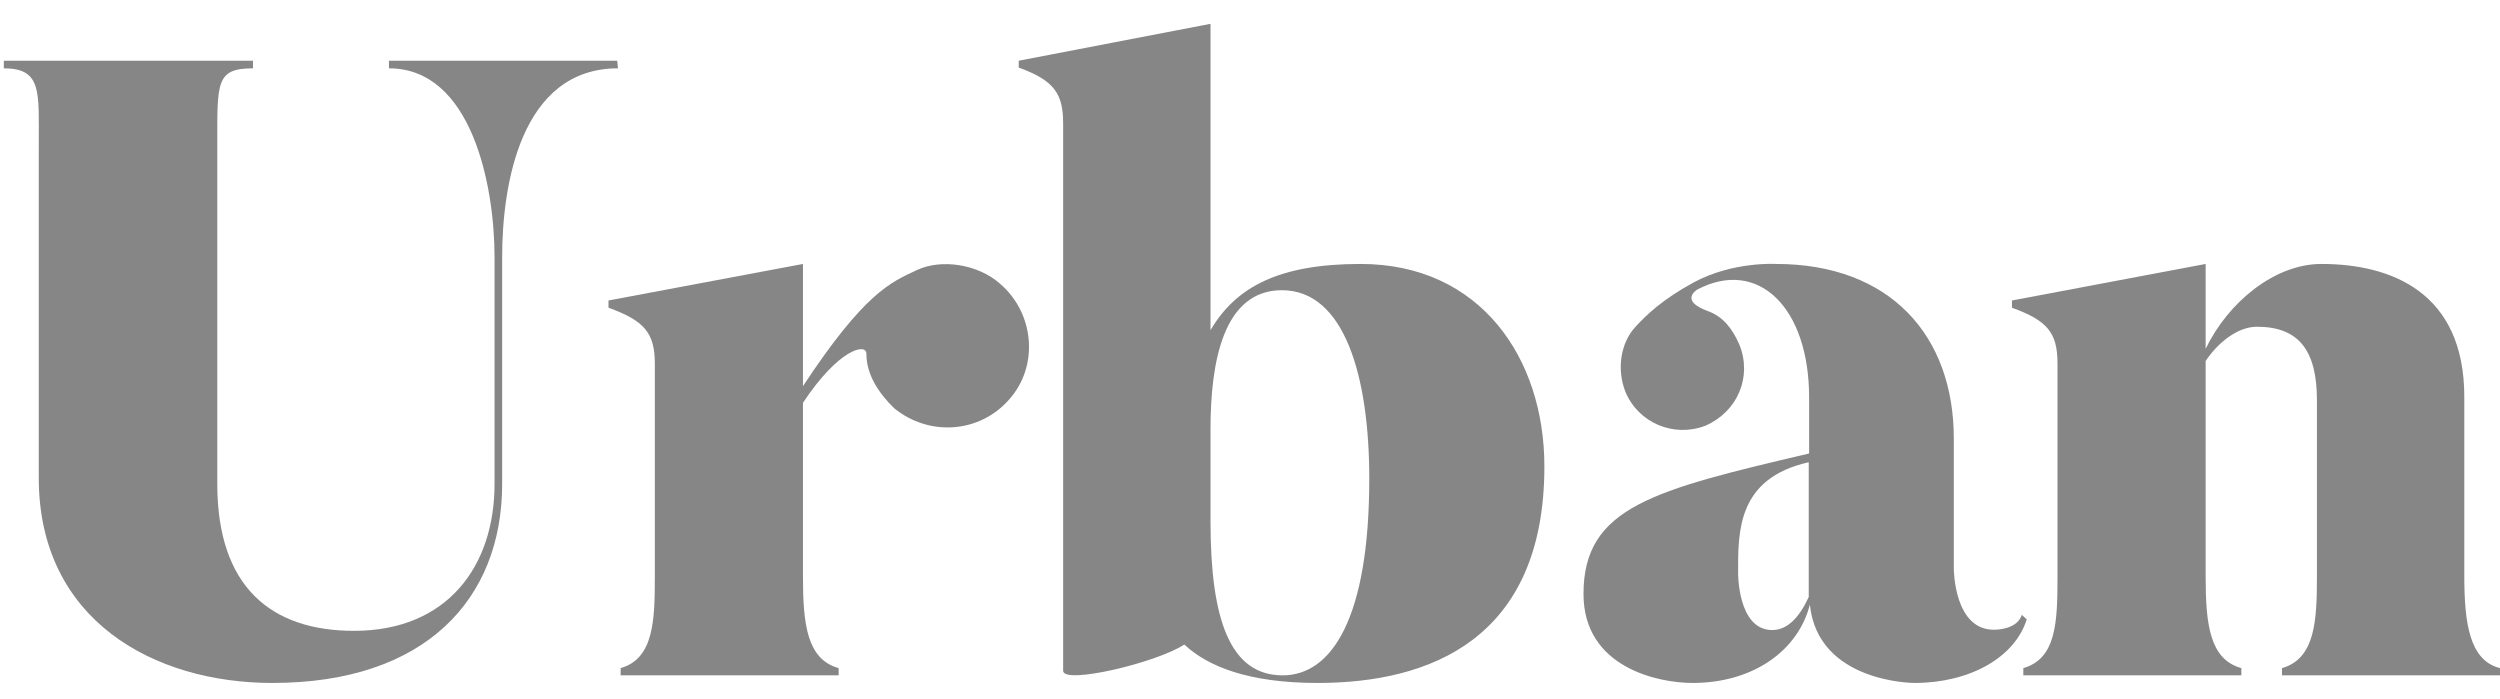
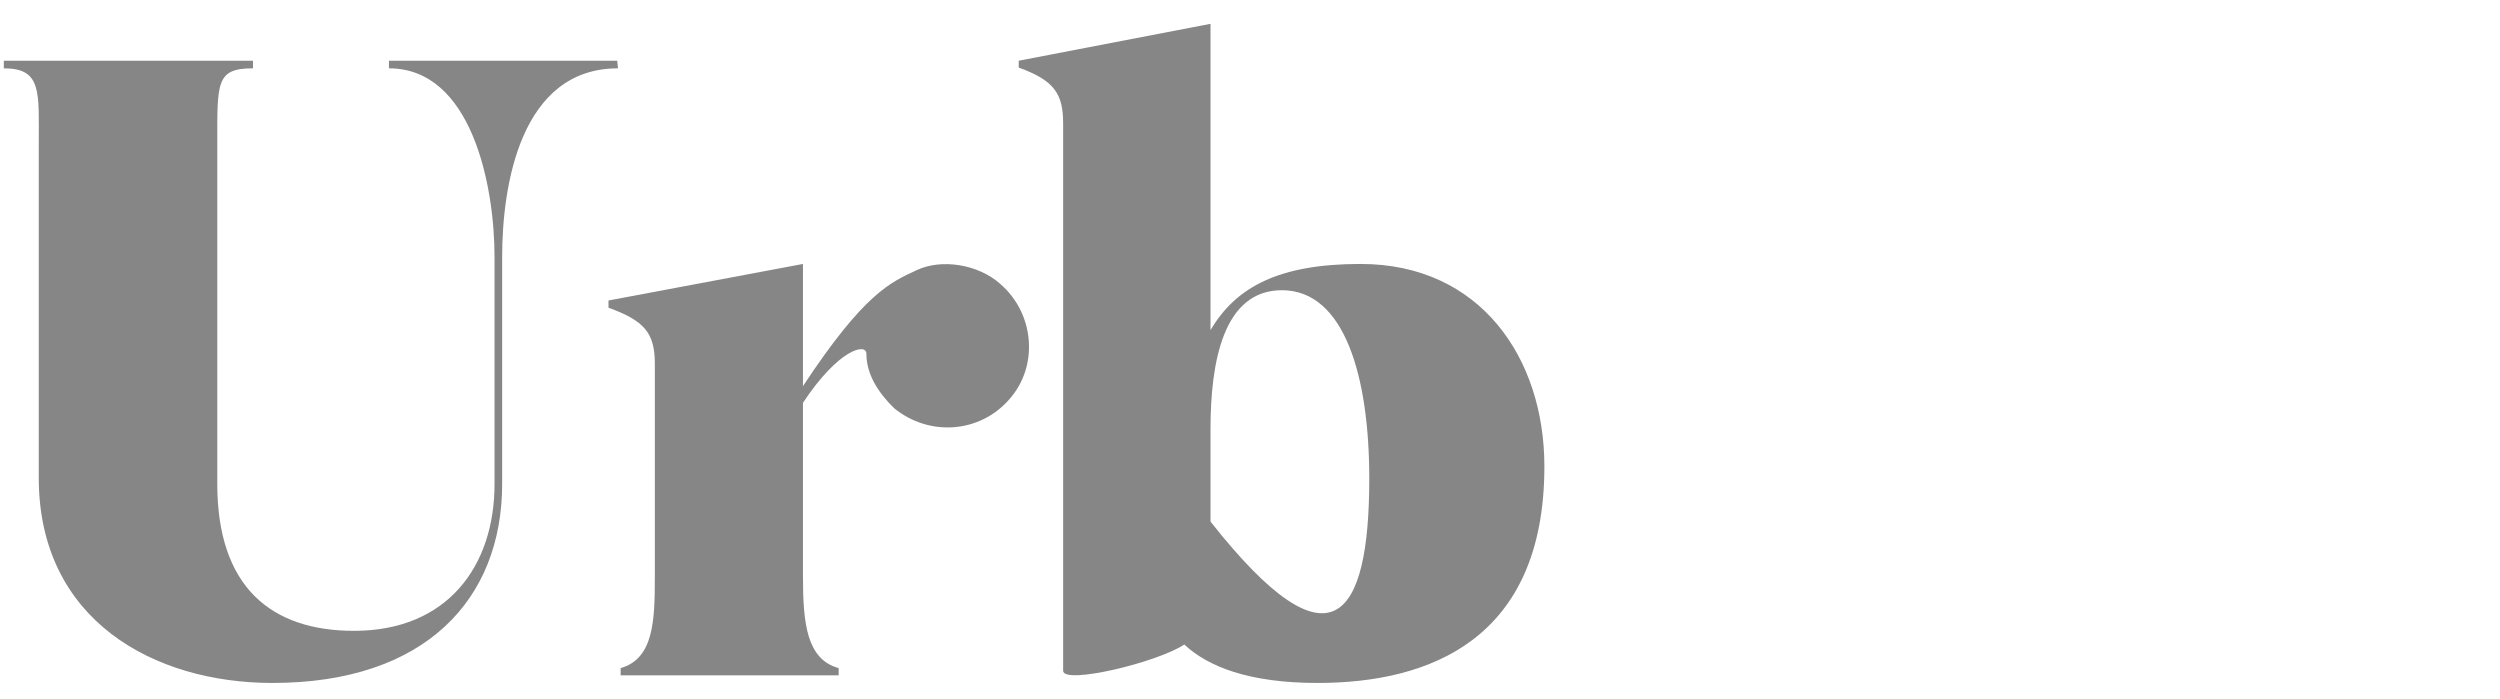
<svg xmlns="http://www.w3.org/2000/svg" width="93" height="26" viewBox="0 0 93 26" fill="none">
  <path d="M1.442 17.775V5.402C1.442 3.42 1.569 2.542 0.142 2.542V2.259H9.411V2.542C8.026 2.542 8.083 3.066 8.083 5.402V18.002C8.083 21.838 10.089 23.467 13.169 23.467C16.645 23.467 18.397 21.06 18.397 18.002V9.564C18.397 6.903 17.55 2.542 14.469 2.542V2.259H22.961L22.989 2.542C19.358 2.542 18.68 6.903 18.68 9.564V18.002C18.68 22.291 15.826 25.406 10.132 25.406C5.723 25.406 1.442 23.07 1.442 17.775Z" fill="#868686" />
  <path d="M37.542 14.859C36.44 16.119 34.561 16.246 33.261 15.185C32.654 14.59 32.23 13.911 32.23 13.16C32.23 12.75 31.198 12.976 29.87 14.986V21.442C29.87 23.24 30.026 24.528 31.198 24.854V25.123H23.088V24.854C24.317 24.5 24.36 23.098 24.36 21.442V13.528C24.36 12.382 23.964 11.928 22.636 11.447V11.178L29.87 9.819V14.364C32.159 10.895 33.134 10.499 34.109 10.046C35.013 9.621 36.384 9.819 37.218 10.569C38.489 11.674 38.645 13.627 37.542 14.859Z" fill="#868686" />
-   <path fill-rule="evenodd" clip-rule="evenodd" d="M57.451 17.351C57.451 23.792 53.169 25.406 49.016 25.406C46.458 25.406 44.932 24.797 44.056 23.976C43.025 24.656 39.549 25.477 39.549 24.953V4.595C39.549 3.491 39.224 2.995 37.896 2.514V2.259L45.031 0.886V12.282C45.978 10.668 47.589 9.819 50.612 9.819C55.077 9.819 57.451 13.33 57.451 17.351ZM50.937 17.804C50.937 14.01 50.019 10.796 47.687 10.796C45.511 10.796 45.031 13.457 45.031 15.963V19.403C45.031 23.098 45.78 25.123 47.716 25.123C49.538 25.123 50.937 22.999 50.937 17.804Z" fill="#868686" />
-   <path fill-rule="evenodd" clip-rule="evenodd" d="M75.395 23.042C74.943 24.472 73.261 25.406 71.213 25.406C71.213 25.406 67.624 25.406 67.327 22.49C66.903 24.174 65.25 25.406 62.961 25.406C61.718 25.406 58.906 24.854 58.906 22.093C58.906 18.851 61.534 18.228 67.299 16.869V14.788C67.299 11.419 65.391 9.593 63.145 10.768C63.145 10.768 62.438 11.178 63.54 11.575C64.091 11.773 64.445 12.226 64.699 12.806C65.194 14.009 64.642 15.312 63.441 15.836C62.269 16.289 60.941 15.737 60.46 14.562C60.135 13.712 60.291 12.749 60.842 12.155C61.237 11.73 61.817 11.15 63.018 10.499C64.473 9.72 66.07 9.819 66.07 9.819C70.308 9.819 72.682 12.48 72.682 16.317V21.159C72.682 21.159 72.682 23.495 74.236 23.424C74.236 23.424 75.042 23.424 75.211 22.872L75.395 23.042ZM67.285 17.195C64.628 17.789 64.657 19.771 64.657 21.286C64.657 21.286 64.628 23.438 65.928 23.438C66.479 23.438 66.931 22.985 67.285 22.206V17.195Z" fill="#868686" />
-   <path d="M93 24.854V25.123H84.89V24.854C86.133 24.5 86.19 23.07 86.19 21.414V14.887C86.19 13.033 85.511 12.155 83.957 12.155C83.237 12.155 82.502 12.75 82.05 13.429V21.442C82.05 23.24 82.205 24.528 83.378 24.854V25.123H75.268V24.854C76.497 24.5 76.539 23.141 76.539 21.442V13.528C76.539 12.382 76.172 11.928 74.844 11.447V11.178L82.05 9.819V12.976C82.883 11.249 84.607 9.819 86.359 9.819C88.945 9.819 91.672 10.867 91.672 14.76V21.414C91.672 23.198 91.87 24.571 93 24.854Z" fill="#868686" />
+   <path fill-rule="evenodd" clip-rule="evenodd" d="M57.451 17.351C57.451 23.792 53.169 25.406 49.016 25.406C46.458 25.406 44.932 24.797 44.056 23.976C43.025 24.656 39.549 25.477 39.549 24.953V4.595C39.549 3.491 39.224 2.995 37.896 2.514V2.259L45.031 0.886V12.282C45.978 10.668 47.589 9.819 50.612 9.819C55.077 9.819 57.451 13.33 57.451 17.351ZM50.937 17.804C50.937 14.01 50.019 10.796 47.687 10.796C45.511 10.796 45.031 13.457 45.031 15.963V19.403C49.538 25.123 50.937 22.999 50.937 17.804Z" fill="#868686" />
</svg>